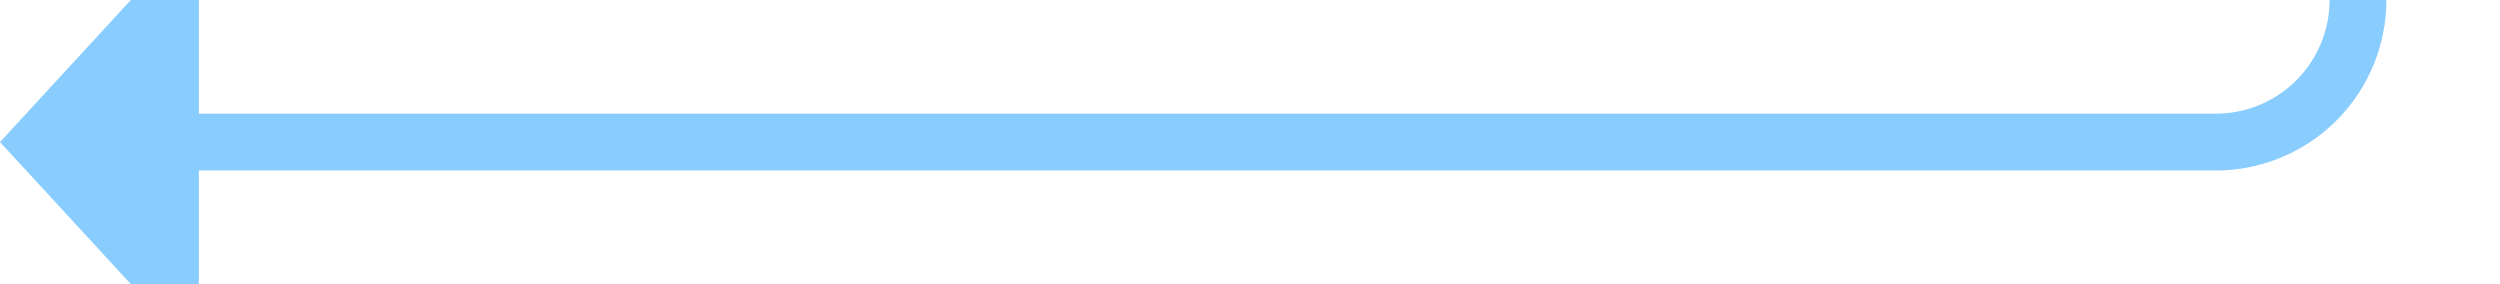
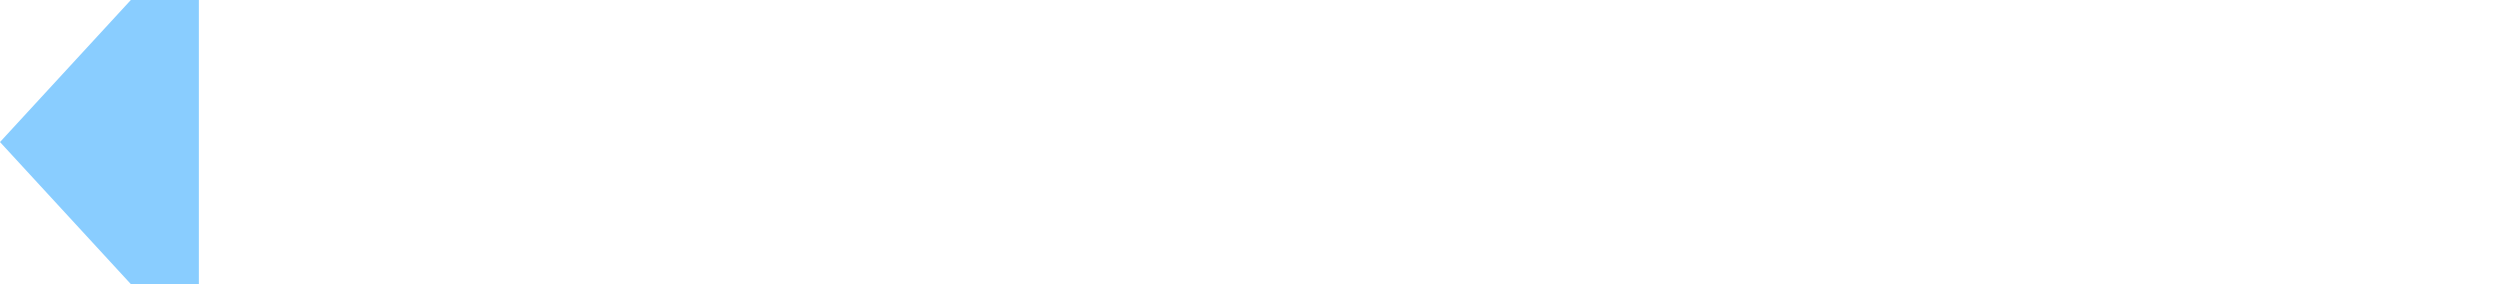
<svg xmlns="http://www.w3.org/2000/svg" version="1.1" width="88px" height="10px" preserveAspectRatio="xMinYMid meet" viewBox="257 1877  88 8">
-   <path d="M 321 1774  L 335 1774  A 5 5 0 0 1 340 1779 L 340 1876  A 5 5 0 0 1 335 1881 L 263 1881  " stroke-width="2" stroke="#89cdff" fill="none" />
  <path d="M 264 1873.4  L 257 1881  L 264 1888.6  L 264 1873.4  Z " fill-rule="nonzero" fill="#89cdff" stroke="none" />
</svg>